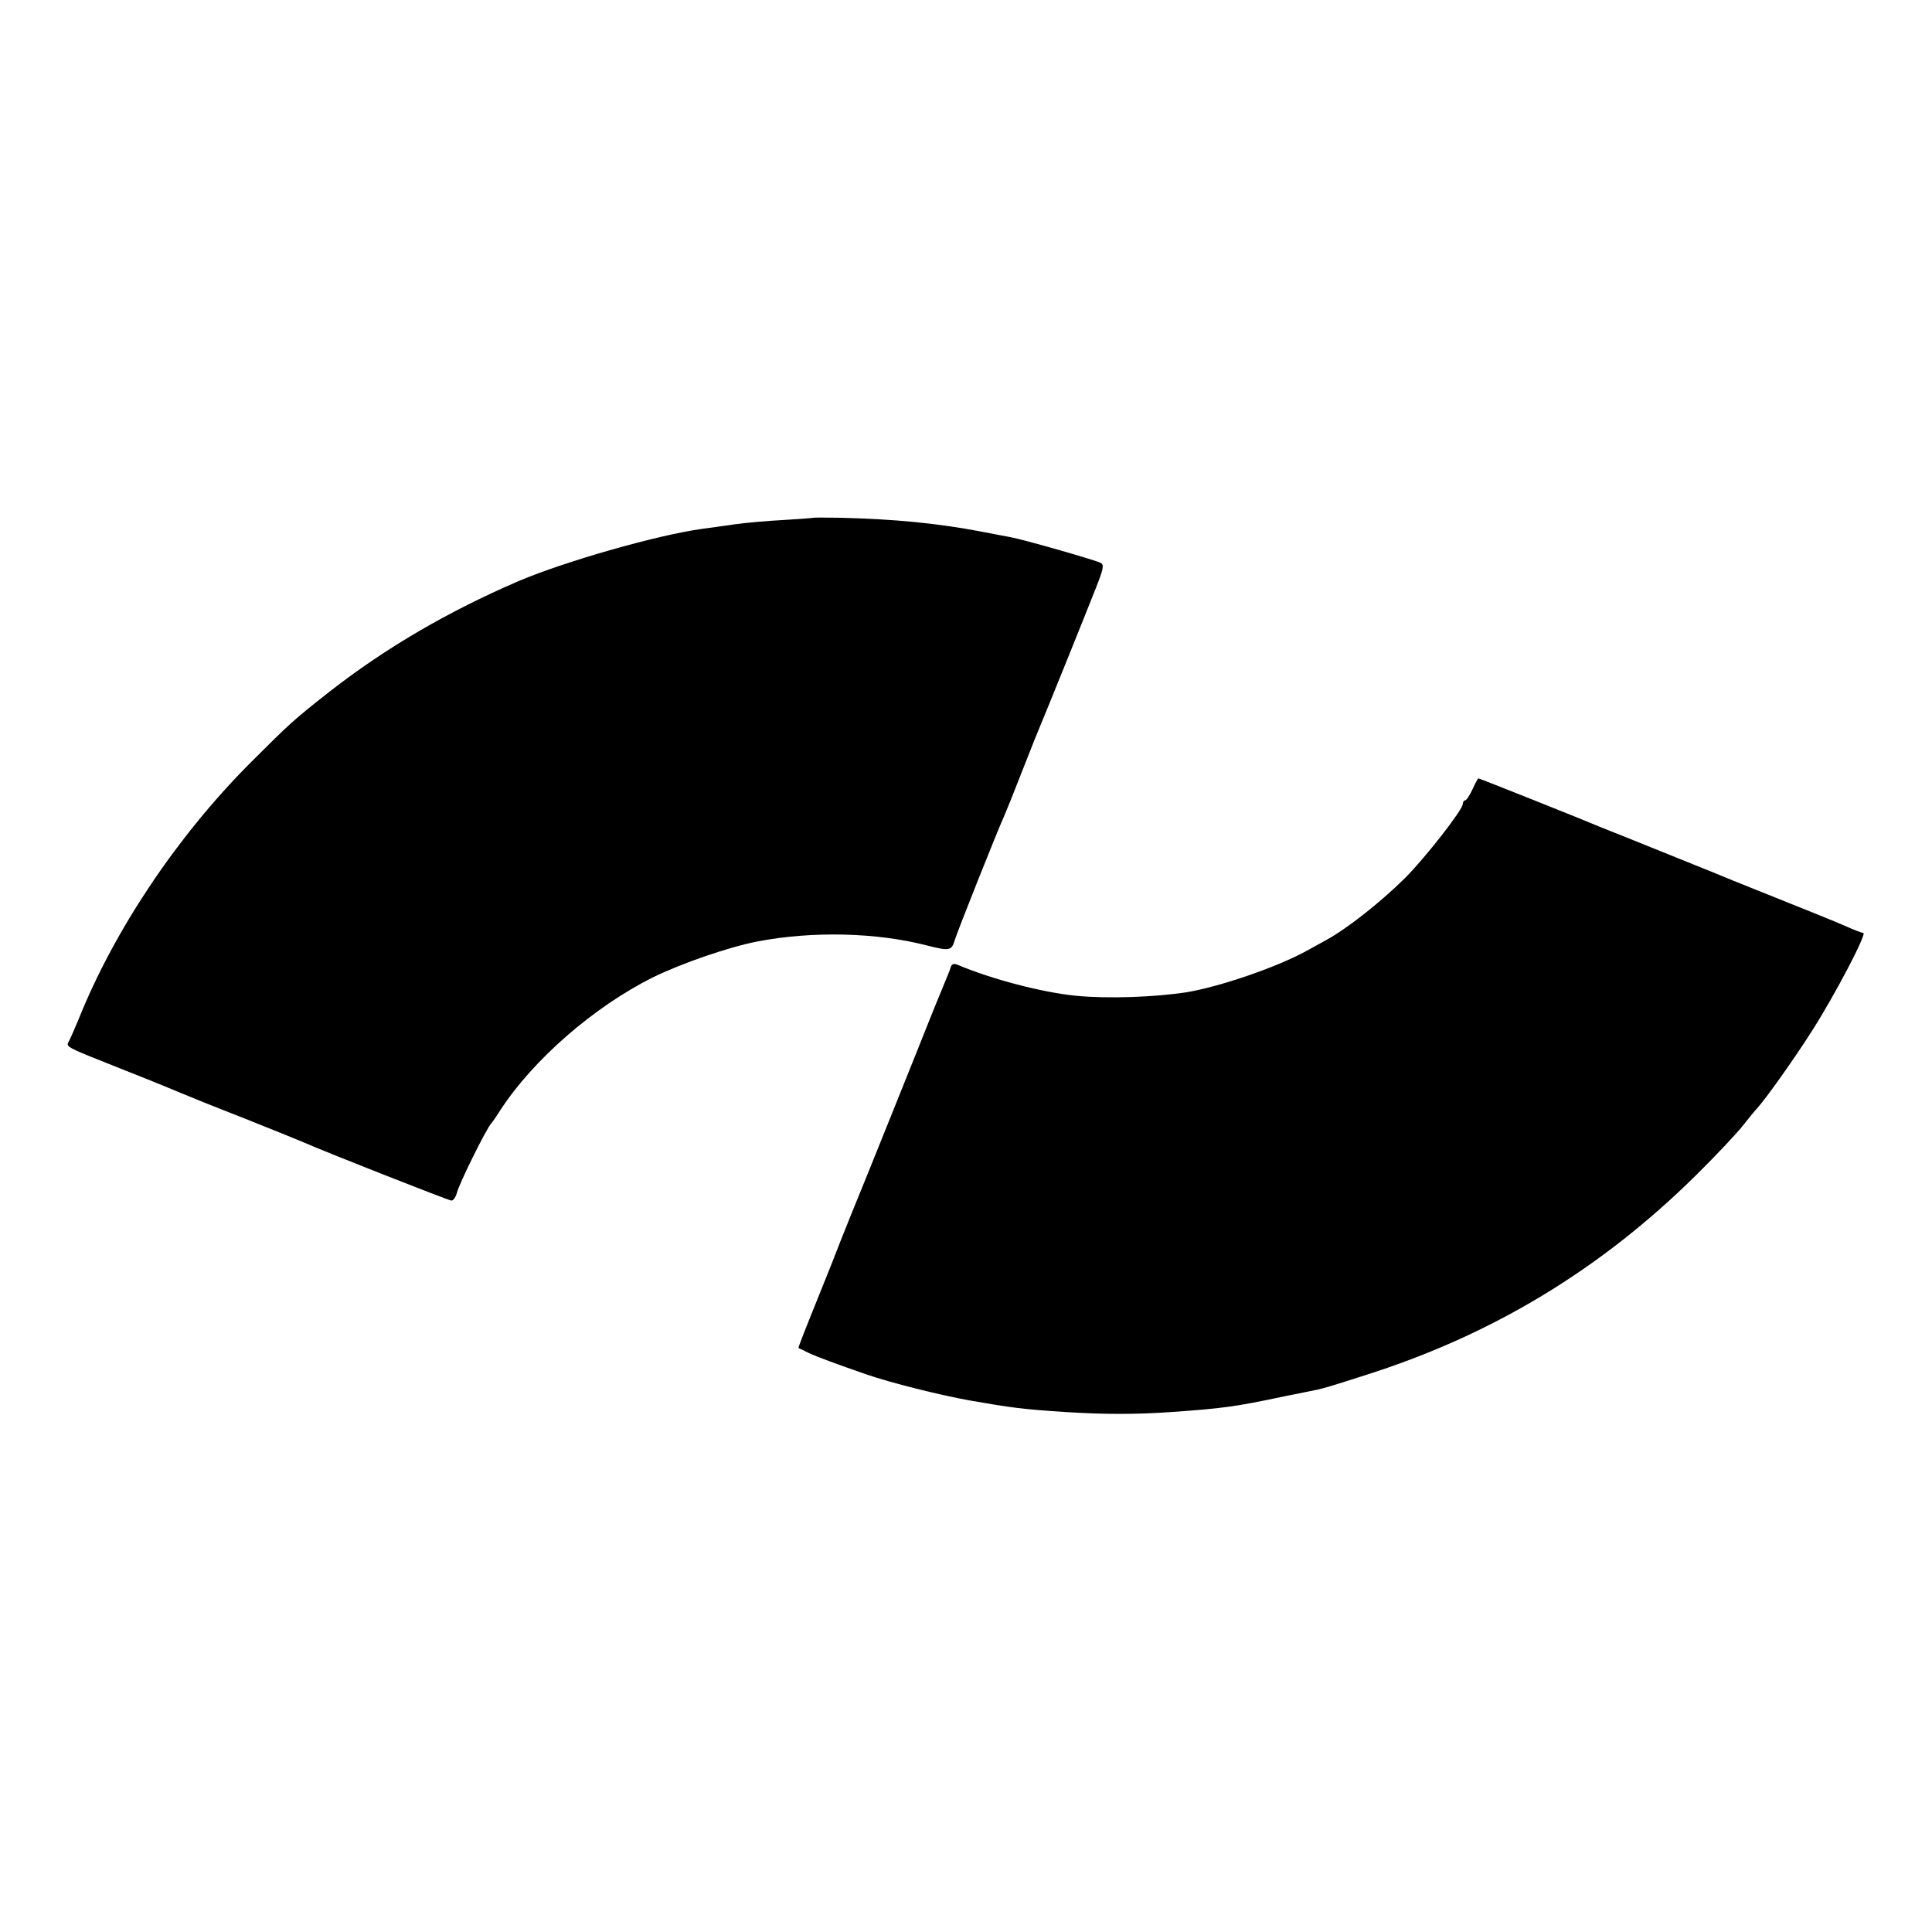
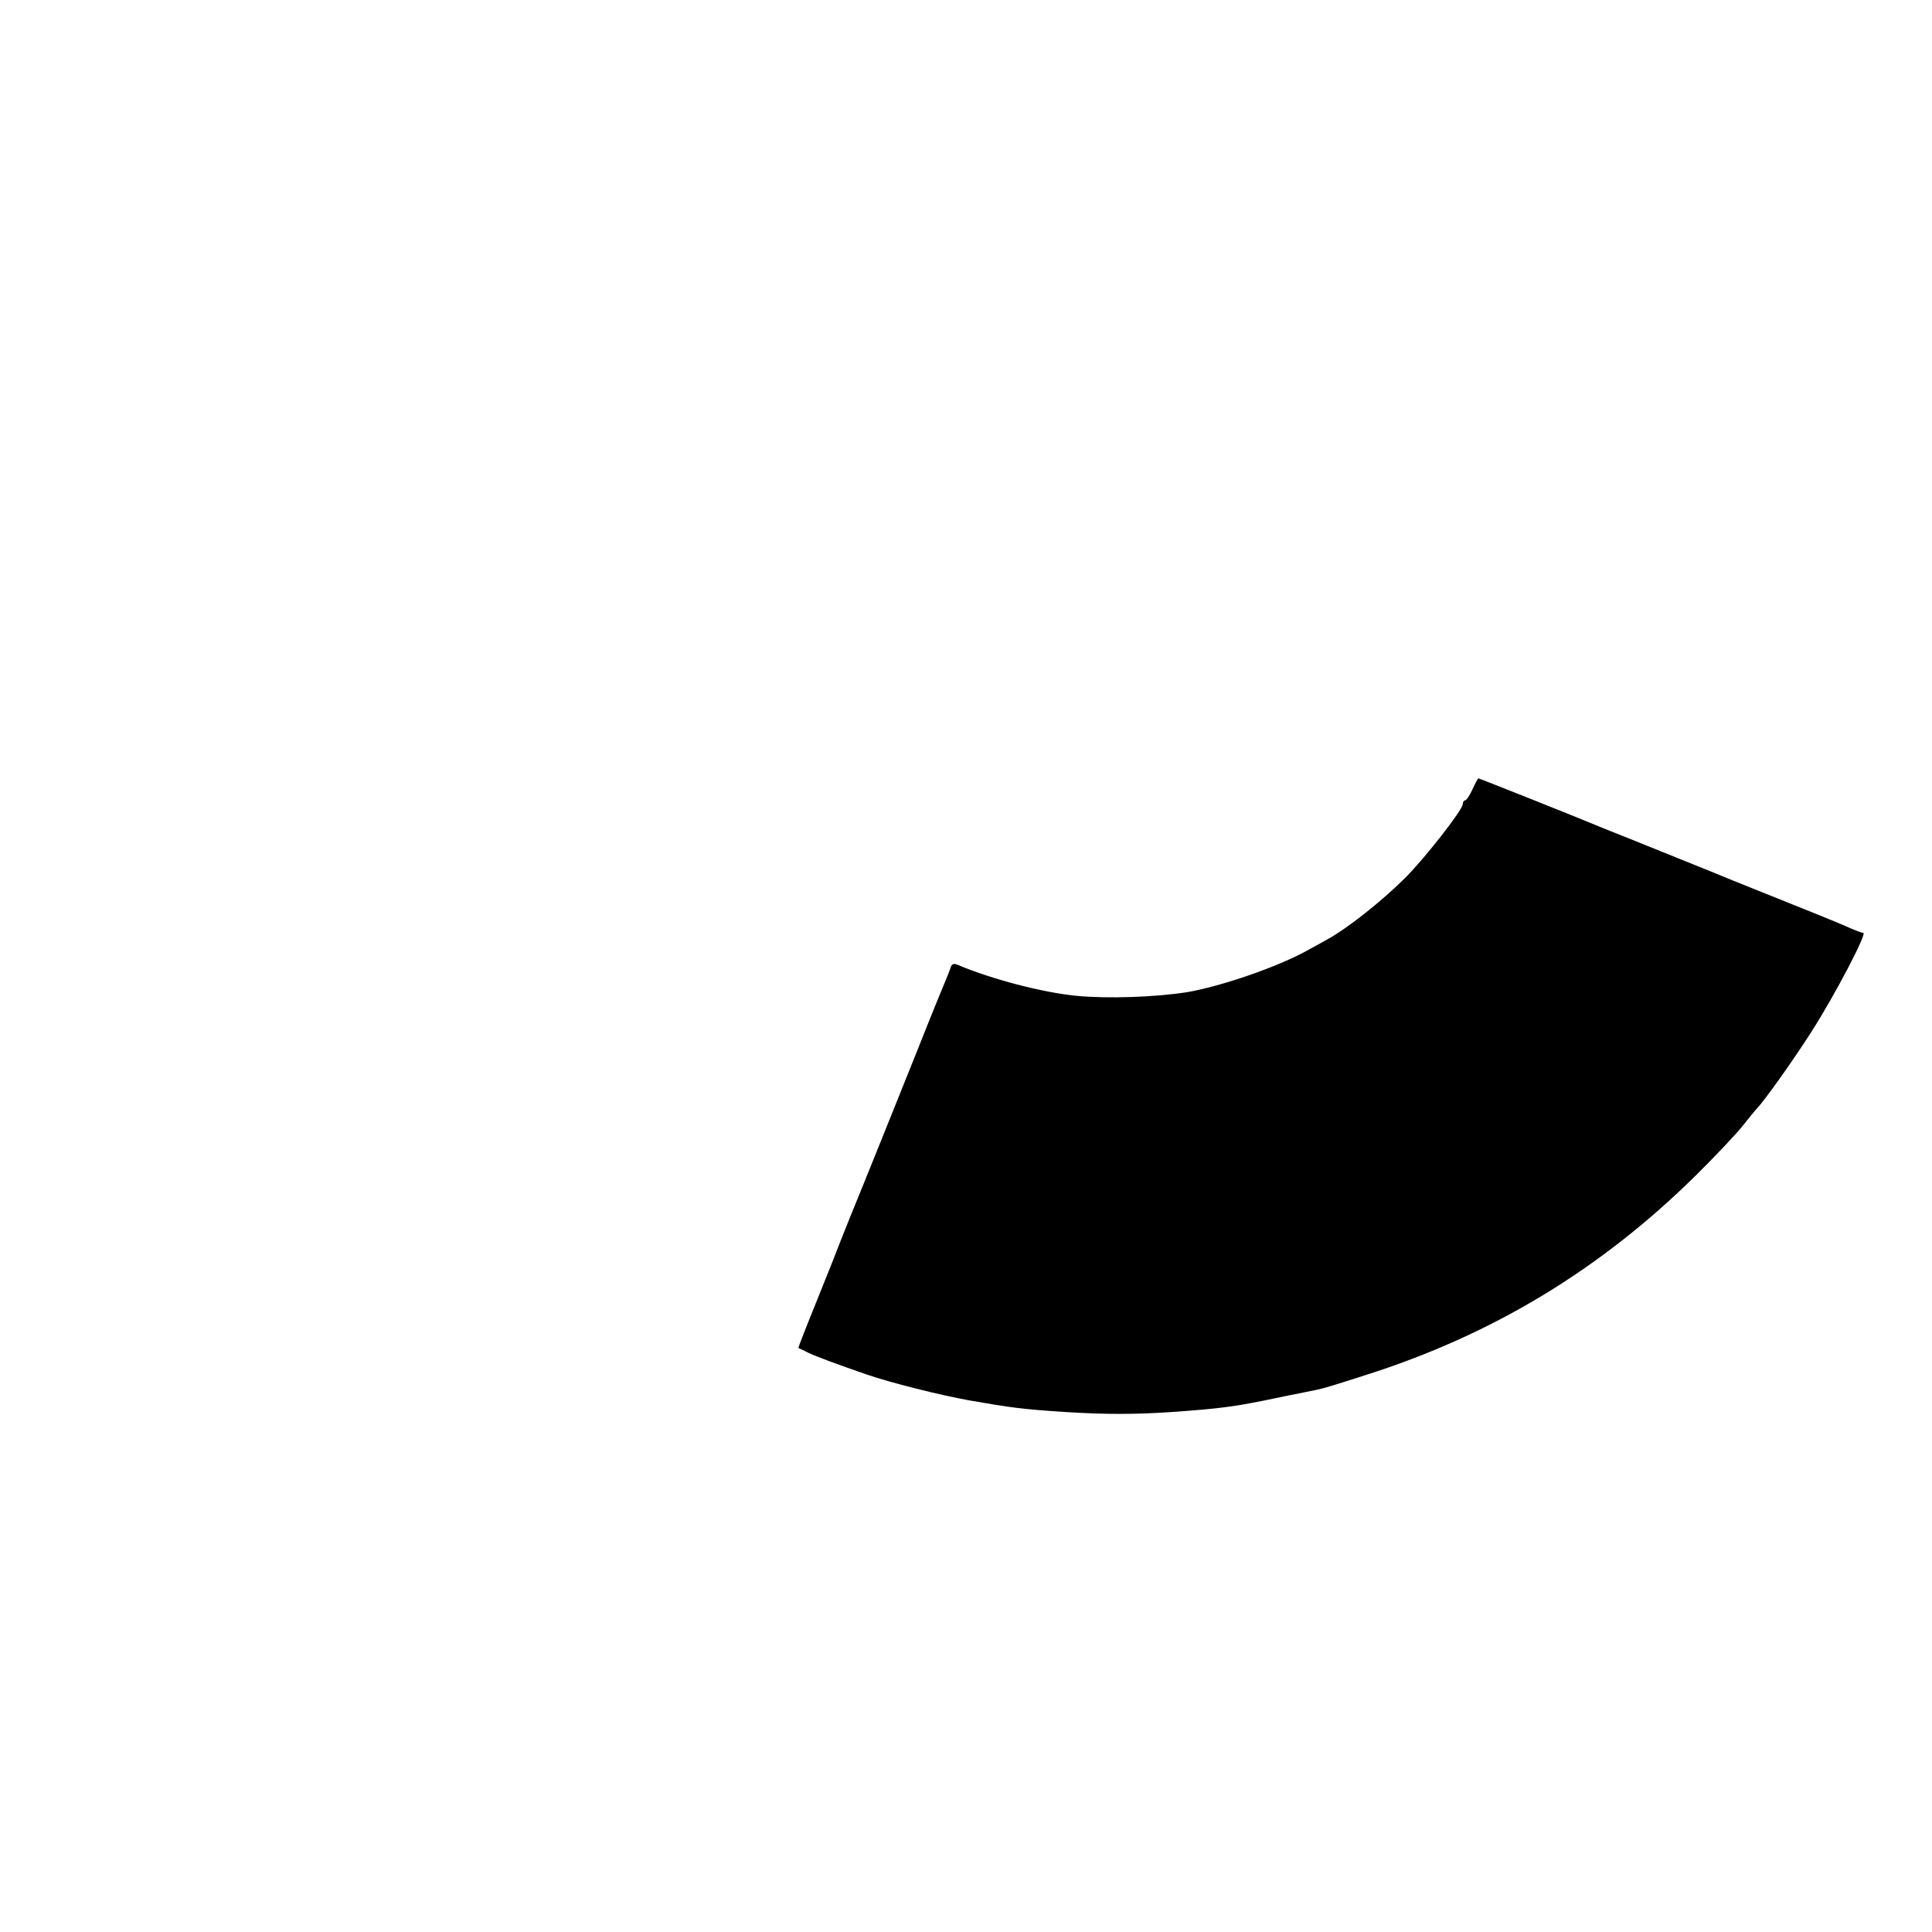
<svg xmlns="http://www.w3.org/2000/svg" version="1.0" width="700pt" height="700pt" viewBox="0 0 700 700" preserveAspectRatio="xMidYMid meet">
  <g transform="translate(0,700) scale(0.1,-0.1)" fill="#000000" stroke="none">
-     <path d="M2947 5124 c-1 -1 -49 -4 -107 -8 -58 -3 -139 -10 -180 -16 -41 -6 -93 -13 -115 -16 -162 -22 -498 -118 -665 -189 -258 -111 -482 -242 -686 -401 -130 -102 -144 -115 -289 -260 -263 -264 -490 -603 -619 -924 -15 -36 -31 -73 -36 -82 -12 -22 -19 -18 205 -107 99 -39 189 -76 200 -81 11 -5 112 -46 225 -90 113 -45 214 -86 225 -91 62 -28 521 -209 531 -209 6 0 15 12 19 27 8 34 109 237 125 253 3 3 18 24 33 48 119 183 340 375 553 481 104 51 275 110 379 130 198 38 431 33 615 -15 79 -20 88 -19 99 19 8 28 156 400 180 452 5 11 35 85 66 165 31 80 61 154 66 165 10 23 149 366 199 493 27 68 31 85 19 92 -14 9 -283 86 -329 94 -14 3 -61 11 -105 20 -158 30 -310 45 -508 50 -53 1 -98 1 -100 0z" />
    <path d="M5335 4140 c-10 -22 -22 -40 -27 -40 -4 0 -8 -6 -8 -13 0 -21 -137 -196 -209 -268 -90 -89 -212 -185 -286 -225 -11 -6 -42 -23 -69 -38 -106 -59 -312 -130 -436 -151 -116 -18 -287 -24 -400 -13 -123 12 -307 60 -432 113 -13 5 -20 2 -24 -11 -3 -11 -12 -32 -19 -49 -7 -16 -54 -131 -103 -255 -50 -124 -129 -322 -177 -440 -48 -118 -94 -231 -101 -250 -7 -19 -44 -113 -83 -209 -39 -96 -70 -175 -68 -175 1 -1 18 -8 37 -18 30 -14 106 -42 210 -78 87 -30 262 -74 373 -94 148 -26 193 -32 347 -42 142 -9 254 -9 385 0 183 13 231 19 409 57 56 11 109 22 119 24 26 6 48 12 172 52 462 146 855 384 1200 725 72 71 148 152 170 180 22 28 45 56 51 62 29 31 131 174 198 279 85 133 202 357 187 357 -6 0 -34 11 -63 24 -29 13 -145 60 -258 105 -113 45 -214 86 -225 91 -25 10 -228 92 -315 127 -36 14 -78 31 -95 38 -56 24 -435 175 -439 175 -1 0 -11 -18 -21 -40z" />
  </g>
</svg>